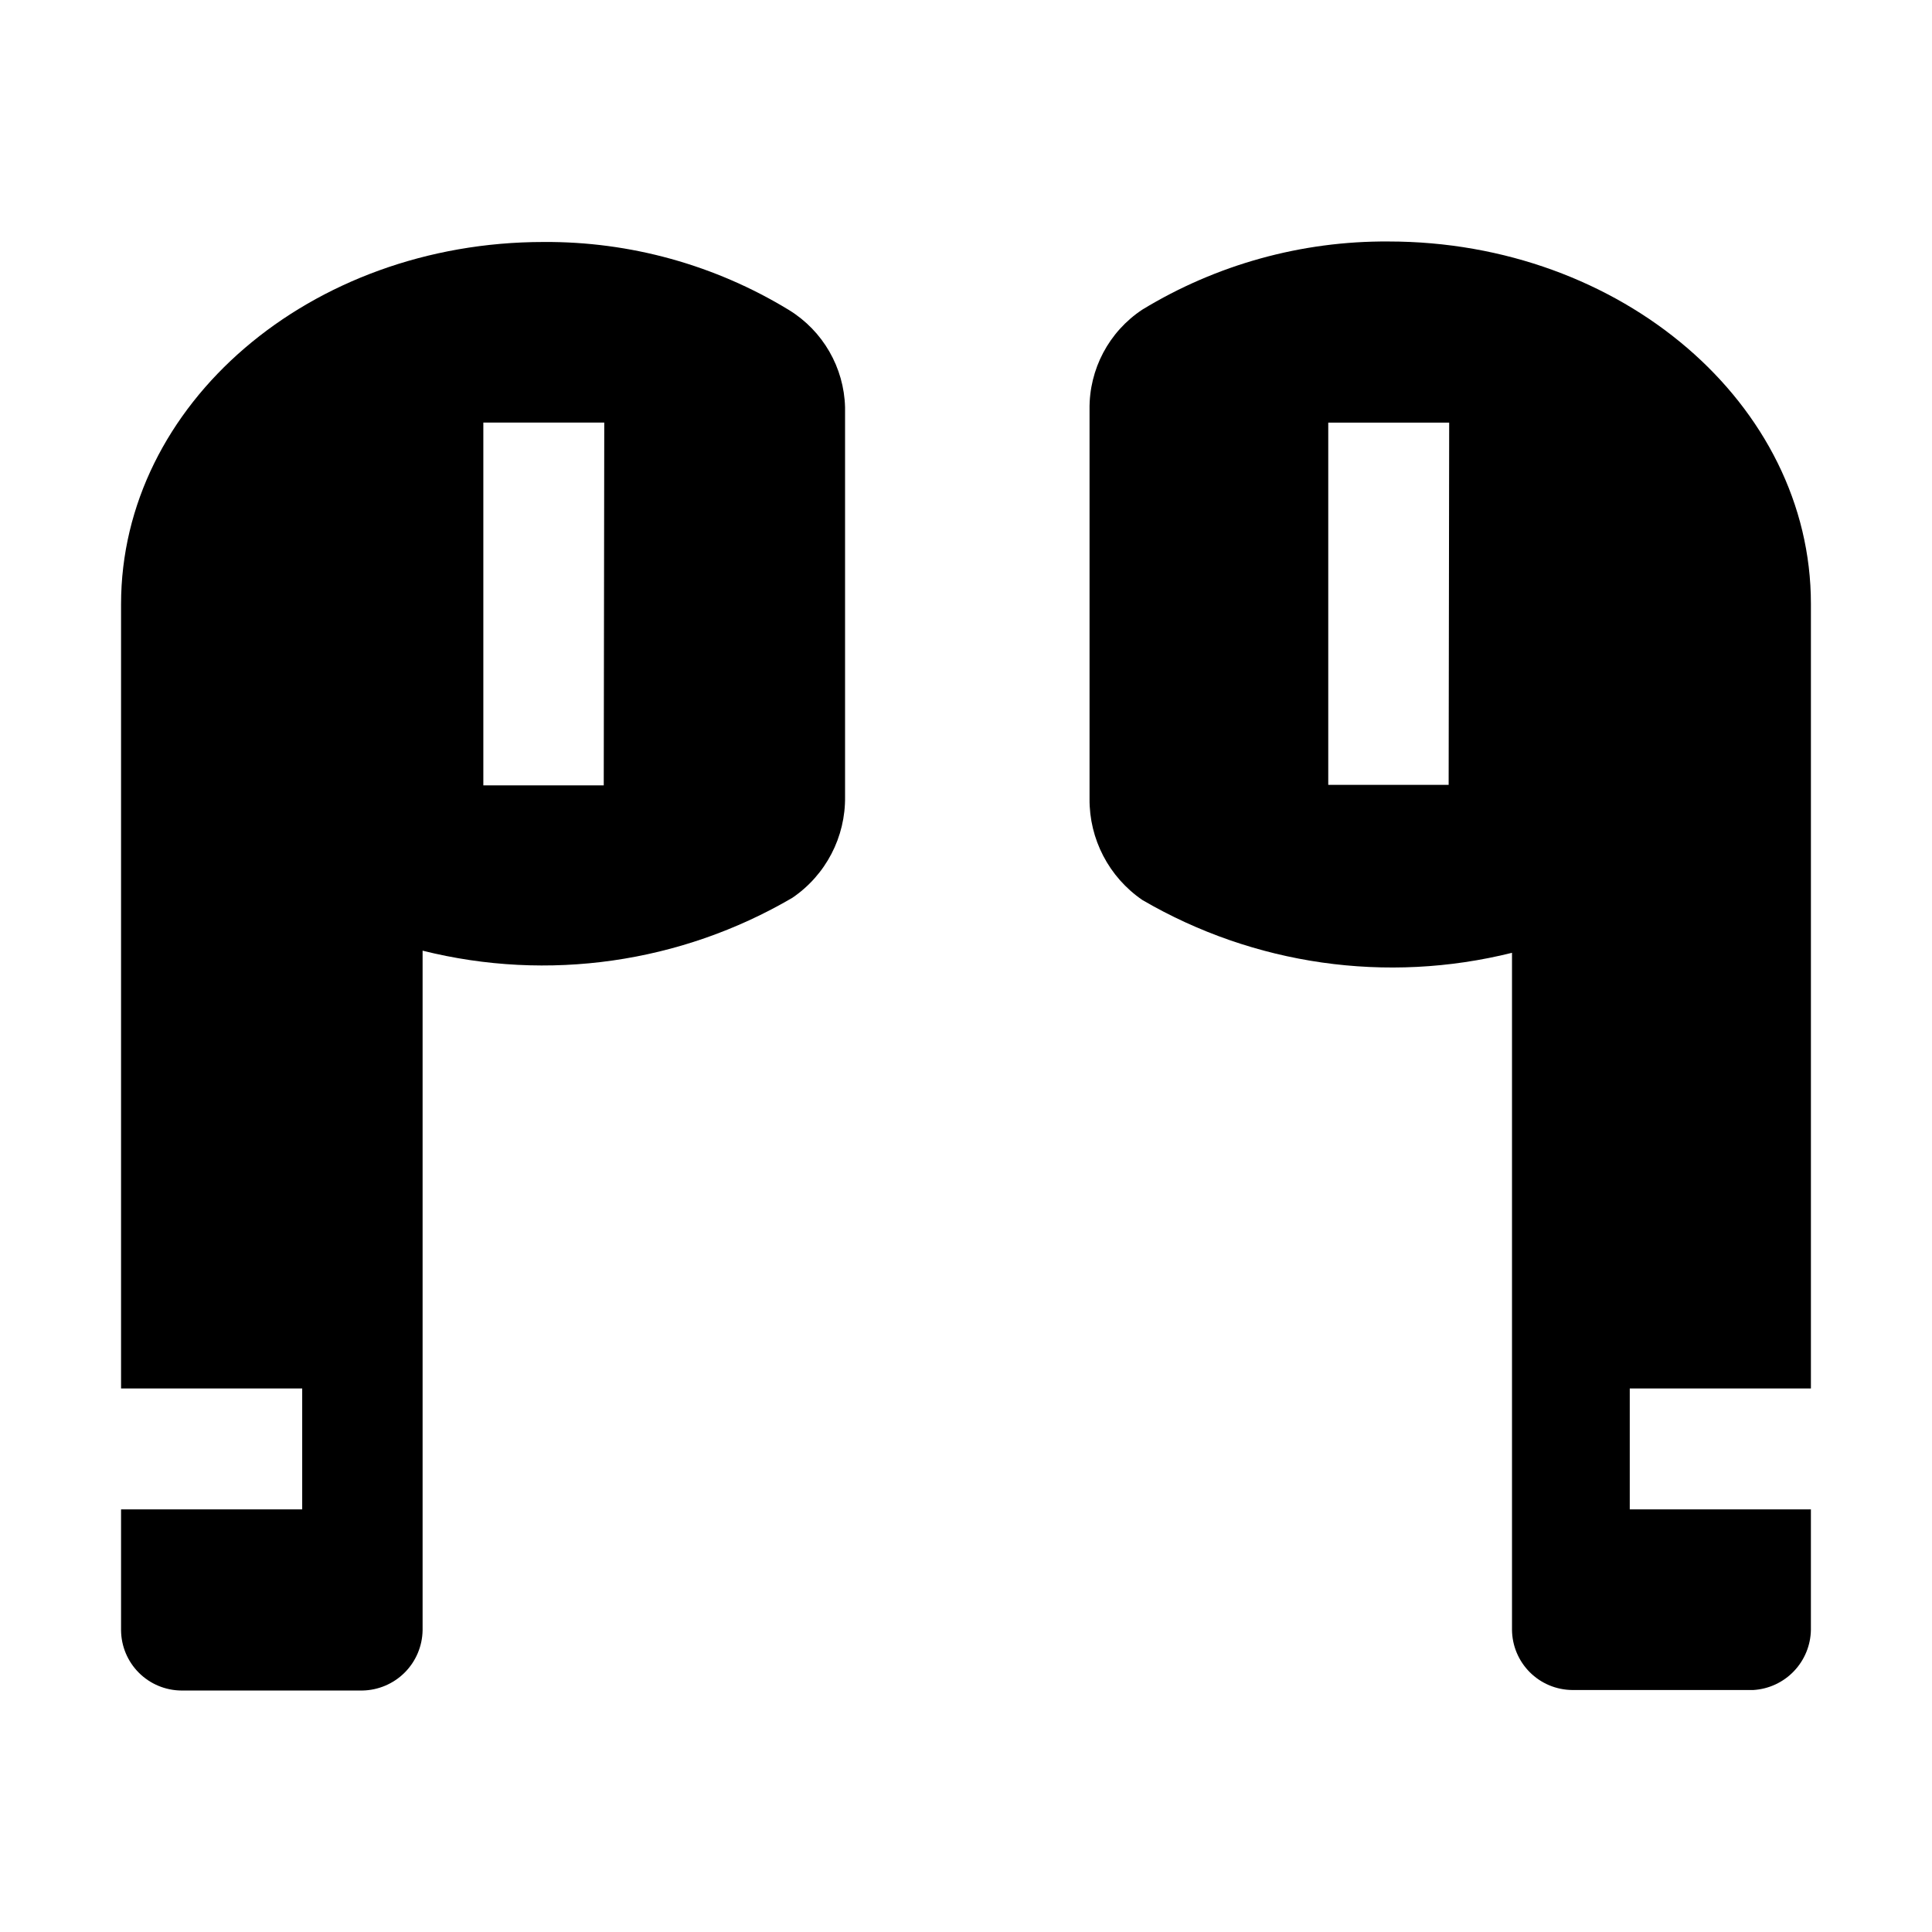
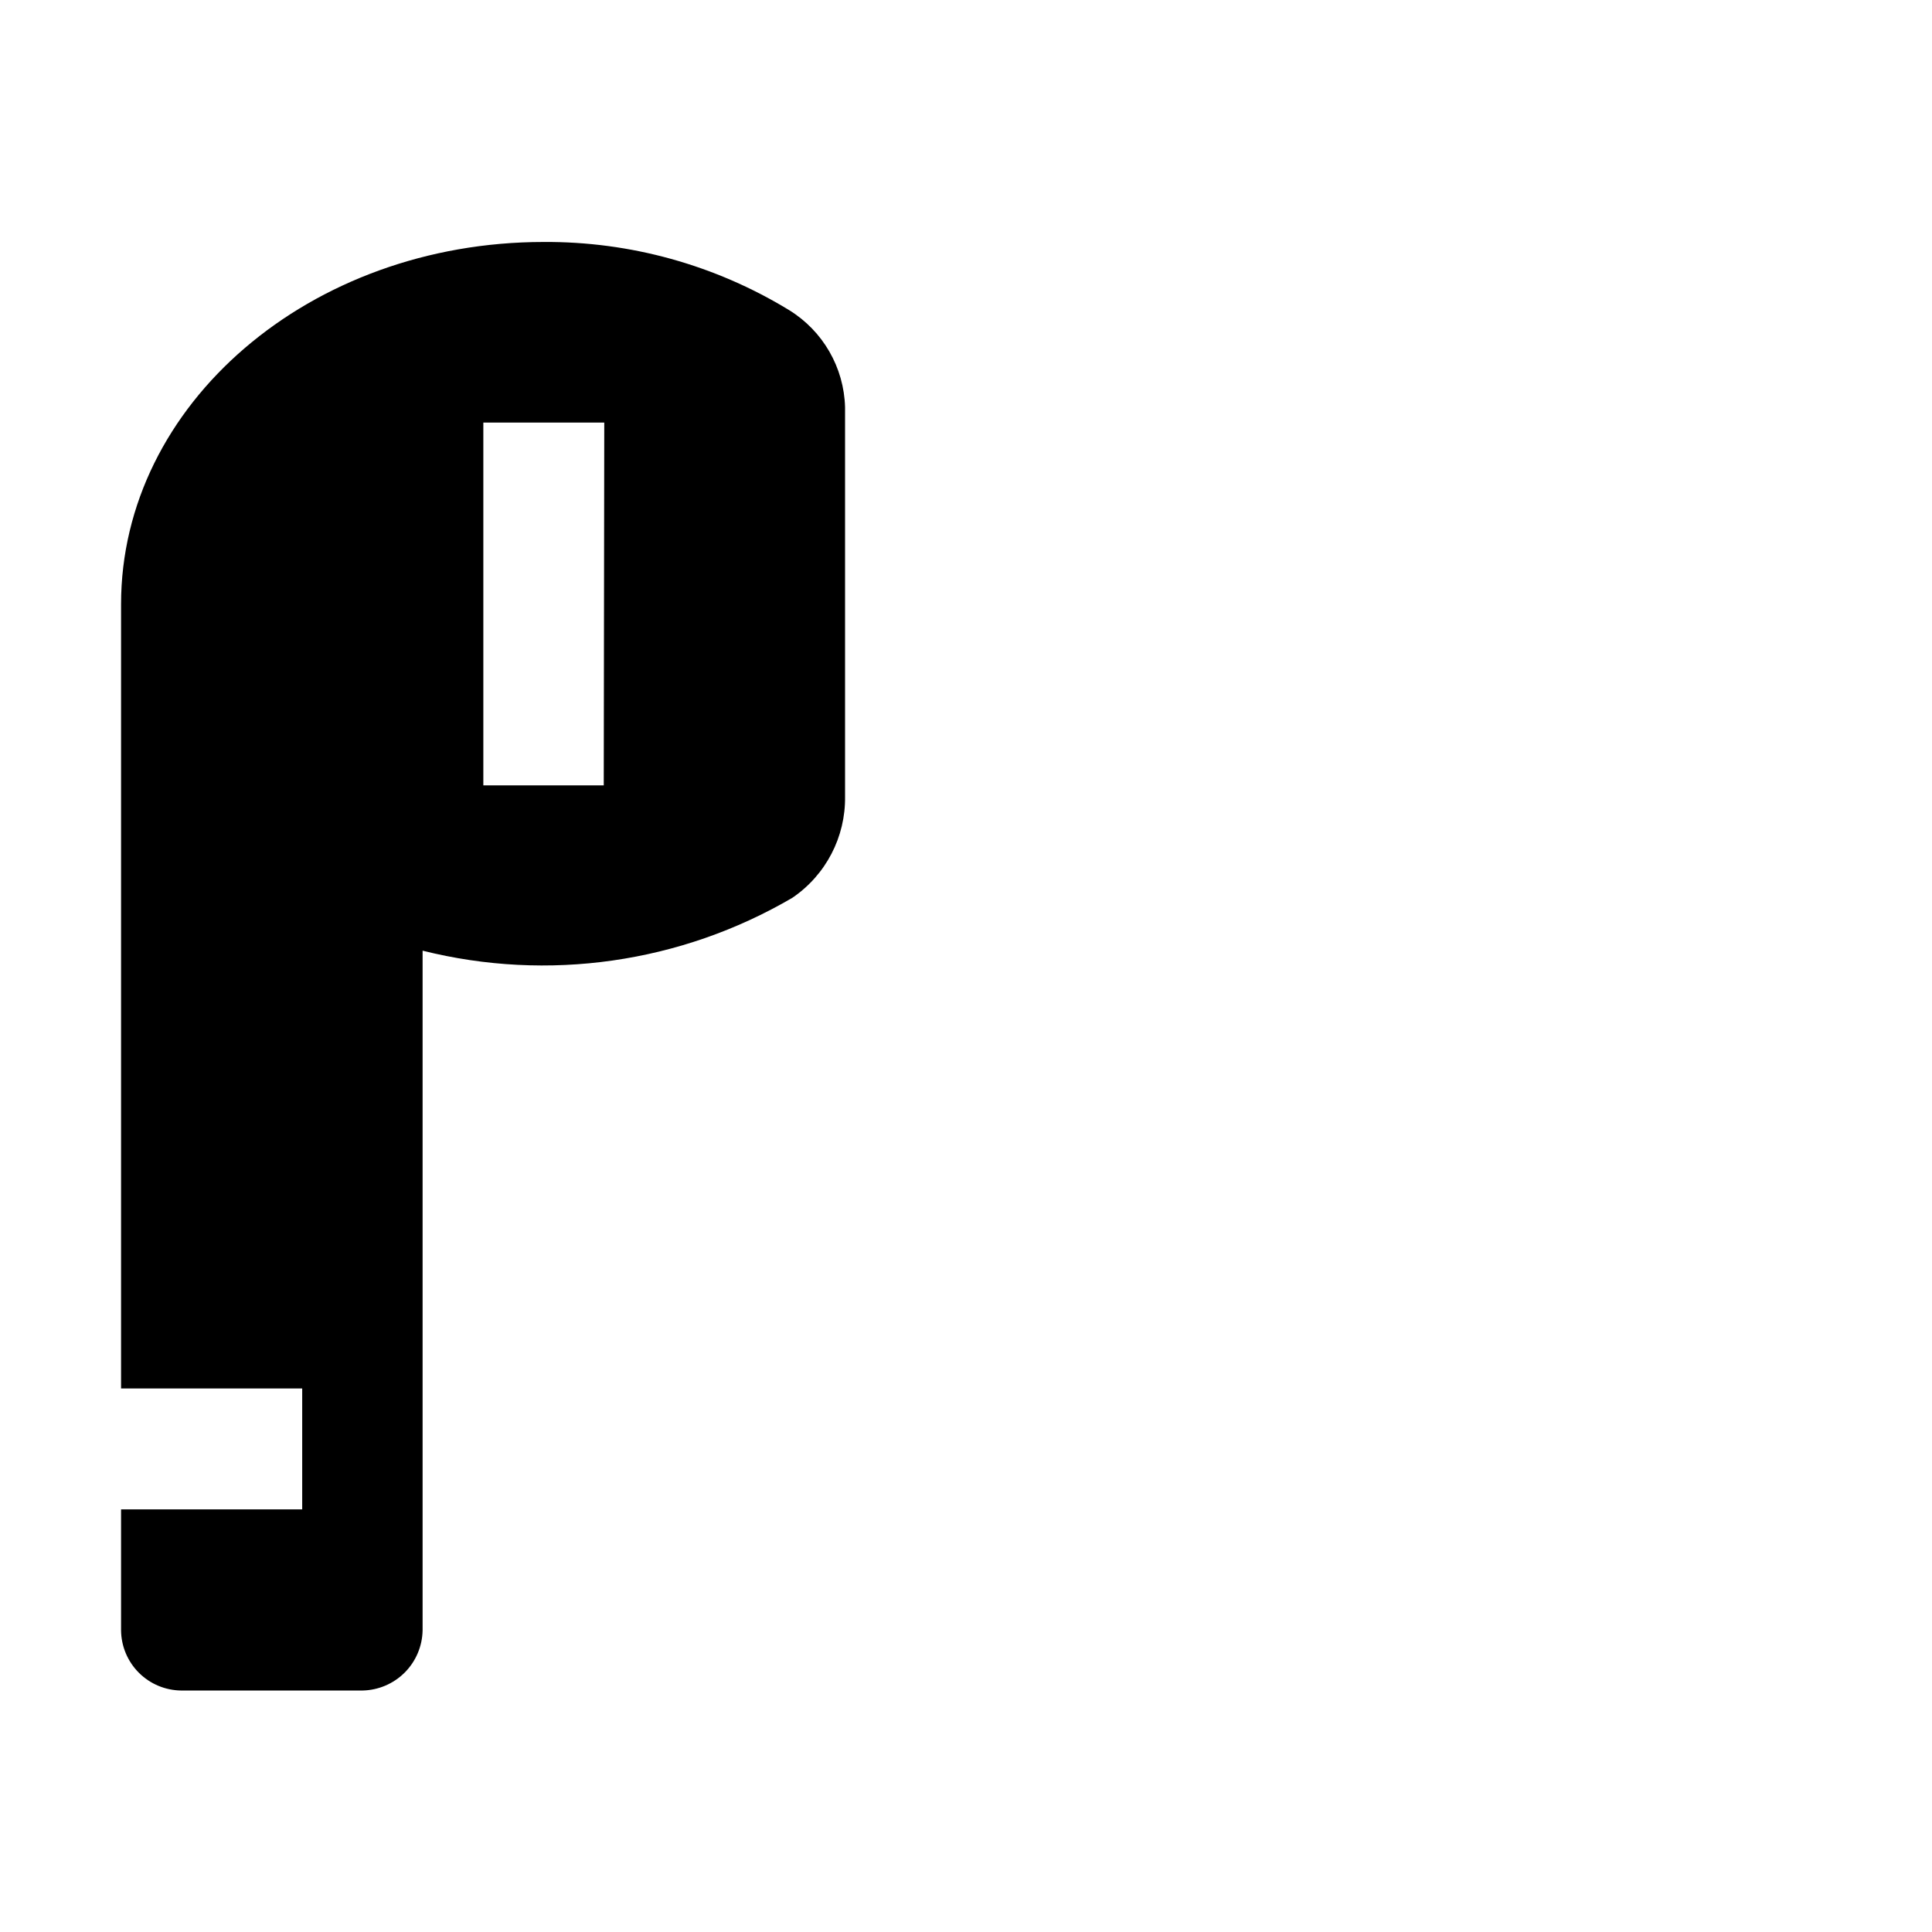
<svg xmlns="http://www.w3.org/2000/svg" fill="#000000" width="800px" height="800px" version="1.1" viewBox="144 144 512 512">
  <g fill-rule="evenodd">
    <path d="m353.12 226.18c-19.59-11.957-42.129-18.207-65.078-18.051-61.855 0-111.96 42.965-111.96 96.004v207.82h48.004v32.047h-48.004v32.047c0.039 4.223 1.73 8.258 4.715 11.242s7.019 4.676 11.242 4.715h48c4.207-0.074 8.227-1.777 11.203-4.754 2.977-2.977 4.68-6.992 4.75-11.203v-180.11c33.23 8.32 68.395 3.297 97.965-13.996 8.891-6.031 14.148-16.129 13.992-26.871v-103.14c-0.277-10.535-5.856-20.223-14.832-25.75zm-49.121 125.95h-31.91v-96.145h32.047z" />
-     <path d="m623.91 511.96v-207.96c0-52.898-50.242-96.004-111.96-96.004-22.992-0.152-45.574 6.098-65.215 18.051-8.863 5.859-14.137 15.828-13.996 26.453v103.14c-0.105 10.727 5.144 20.805 13.996 26.867 29.582 17.254 64.73 22.273 97.961 13.996v179.41c0.039 4.223 1.73 8.258 4.715 11.242s7.019 4.676 11.238 4.715h48.004c4.086-0.246 7.926-2.027 10.754-4.988 2.828-2.957 4.438-6.875 4.5-10.969v-31.906h-48.004v-32.047zm-96.004-159.96h-31.906v-96.004h32.047z" />
  </g>
</svg>